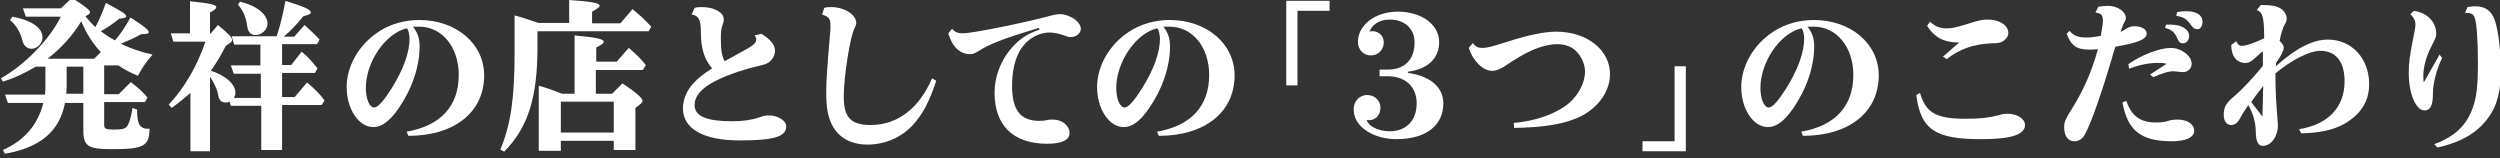
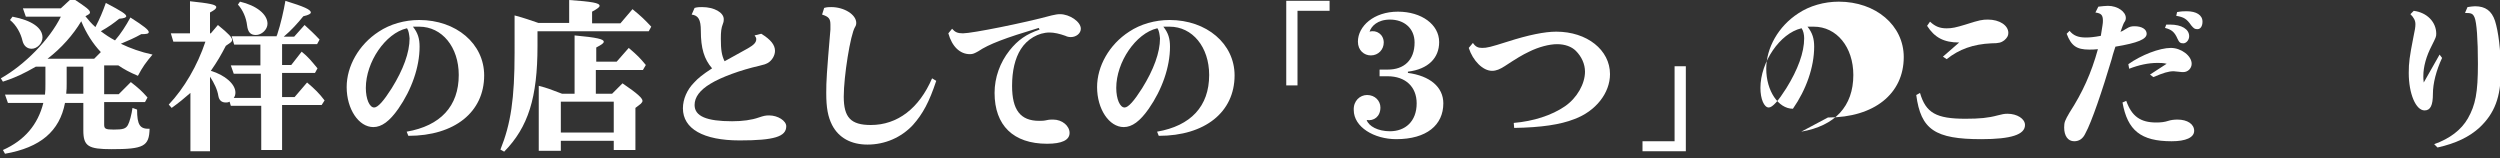
<svg xmlns="http://www.w3.org/2000/svg" version="1.1" id="レイヤー_1" x="0px" y="0px" viewBox="0 0 600 38" style="enable-background:new 0 0 600 38;" xml:space="preserve">
  <rect x="0" y="0" width="600" height="38" fill="#333333" stroke="none" />
  <style type="text/css">
	.st0{fill:none;}
	.st1{fill:#FFFFFF;}
</style>
  <g>
    <rect x="0.2" y="-0.3" class="st0" width="600" height="38" />
    <g>
      <g>
        <path class="st1" d="M25,22.6h3.5l2.9-2.9c1.8,1.4,2.7,2.2,4,3.7l-0.6,1.1H25v5.4c0,1,0.3,1.2,2.3,1.2c2.2,0,2.9-0.2,3.4-1.1     c0.4-0.7,0.9-2.6,1.1-4.1l1.1,0.4c0,3.7,0.7,4.7,3,4.6c-0.1,4.2-1.4,4.9-9.1,4.9c-5.6,0-6.8-0.7-6.8-4.5v-6.6h-4.4     c-1.3,6.8-5.9,10.7-14.4,12.2l-0.5-0.9c5.2-2.3,8.4-6.1,9.7-11.3H1.9l-0.7-2h9.6c0.1-1,0.1-1.5,0.1-2.4V16H8.6     c-2.8,1.6-4.8,2.6-7.9,3.6l-0.5-0.8c5.7-3.2,11.7-9.3,14.4-14.8H6.2l-0.7-2h9.1l2.7-2.5c3.5,2.3,4.3,2.9,4.3,3.5     c0,0.2-0.2,0.4-0.4,0.5l-0.7,0.4c0.8,1,1.4,1.7,2.4,2.6c1-1.9,1.8-3.8,2.5-5.8c3.8,2,4.9,2.7,4.9,3.2c0,0.3-0.5,0.5-1.7,0.6     c-1.2,1-2.6,2-4.4,3c1.2,0.9,2.1,1.5,3.4,2.2c1.4-1.6,2.6-3.5,3.7-5.5c3.3,2.1,4.4,3,4.4,3.5c0,0.4-0.5,0.5-1.8,0.5     c-1.6,0.9-3.2,1.6-4.9,2.3c2.3,1.1,4.8,2,7.6,2.6c-1.6,1.9-2.4,3-3.5,5.1c-2.1-0.9-3.2-1.5-4.7-2.5H25V22.6z M3,4     c4.7,0.9,7.2,2.7,7.2,5c0,1.4-1.3,2.7-2.6,2.7c-1.1,0-1.9-0.7-2.2-1.9C5,8,3.9,6,2.4,4.8L3,4z M24.2,12.5c-1.9-2-3.5-4.5-4.7-7.4     c-1.9,3.2-4.8,6.5-8.1,9h11.2L24.2,12.5z M16,16v4c0,0.9,0,1.5-0.1,2.4v0.1H20V16H16z" />
        <path class="st1" d="M54.2,11c-1.2,2.3-2,3.7-3.6,6c3.4,1,5.9,3.2,5.9,5.2c0,0.5-0.1,0.9-0.4,1.3h6.5v-5.8h-6.5l-0.7-2h7.1v-5     h-6.3l-0.6-2h10.8c0-0.2,0-0.2,0.1-0.3c0.9-2.7,1.6-5.9,2-8.2c4.5,1.4,6.1,2.1,6.1,2.8c0,0.3-0.5,0.6-1.8,0.9     c-1.3,1.6-2.9,3.4-4.7,4.9h2.5L73.1,6c1.4,1.3,2.1,1.9,3.6,3.5l-0.6,1.1h-8.4v5h2.2l2.5-3.2c1.6,1.3,2.3,2.2,3.8,4l-0.6,1.1h-7.9     v5.8h3l3-3.5c1.9,1.6,2.9,2.6,4.2,4.3l-0.7,1.1h-9.5v10.8h-5V25.4h-7.3l-0.3-1c-0.4,0.2-0.6,0.2-0.9,0.2c-1,0-1.6-0.5-1.8-1.6     c-0.2-1.4-1-3.1-2-4.6v17.9h-4.7v-14c-1.6,1.4-2.7,2.3-4.5,3.6l-0.7-0.8c3.7-3.9,6.9-9.4,8.8-15.1h-7.7L41,8h4.6V0.3     c4.7,0.5,6.3,0.8,6.3,1.4c0,0.4-0.4,0.7-1.5,1.3v5h0.2l1.7-2c2.7,2.2,3.4,3,3.4,3.6c0,0.3-0.2,0.5-0.5,0.7L54.2,11z M57.6,0.4     c3.9,0.9,6.6,3,6.6,5.3c0,1.4-1.4,2.7-2.8,2.7c-1.3,0-1.9-0.7-2.1-2.3c-0.2-1.8-1-3.7-2.2-5L57.6,0.4z" />
        <path class="st1" d="M97.6,31.6c8.1-1.4,12.5-6.1,12.5-13.6c0-6.7-4-11.6-9.5-11.6c-0.3,0-0.5,0-0.9,0l-0.4,0h-0.2     c1.2,1.5,1.6,2.9,1.6,4.8c0,4.9-1.9,10.3-5.1,14.9c-2.1,3-4,4.4-6,4.4c-3.5,0-6.4-4.3-6.4-9.6c0-5,2.9-10.2,7.7-13.3     c2.7-1.8,6.2-2.8,9.7-2.8c8.9,0,15.6,5.7,15.6,13.3c0,8.8-7.1,14.5-18.2,14.5L97.6,31.6z M97.7,6.8c0,0-0.1,0-0.1,0     c-5.1,1.2-9.8,8.1-9.8,14.3c0,2.7,0.9,4.7,2,4.7c0.9,0,2.3-1.6,4.2-4.6c2.8-4.5,4.3-8.6,4.3-12C98.2,8.3,98.1,7.4,97.7,6.8     L97.7,6.8z" />
        <path class="st1" d="M136.6,5.6V0c5.5,0.4,7.3,0.7,7.3,1.4c0,0.3-0.5,0.7-1.8,1.4v2.8h6.8l2.9-3.4c2.2,1.8,2.9,2.5,4.5,4.2     l-0.6,1.1H129V11c0,12.4-2.2,19.5-8,25.4l-0.9-0.5c2.5-6.2,3.4-12.2,3.4-23.3V3.7c2.6,0.7,3.6,1.1,5.7,1.8H136.6z M134.6,36.2     h-5.3V20.6c2,0.5,3,0.9,5.6,1.9h3v-14c5.4,0.5,7,0.9,7,1.5c0,0.4-0.5,0.7-1.8,1.4v3.4h4.9l2.9-3.3c2.1,1.8,2.7,2.4,4.1,4.1     l-0.7,1.2h-11.3v5.7h3.9l2.5-2.5c3.7,2.5,4.8,3.6,4.8,4.2c0,0.2-0.1,0.4-0.4,0.7l-1.3,1V36h-5.2v-2.2h-12.7V36.2z M147.3,31.8     v-7.4h-12.7v7.4H147.3z" />
        <path class="st1" d="M182.7,8.1c2.3,1.4,3.3,2.7,3.3,4.1c0,1.1-0.7,2.3-1.7,2.9c-0.6,0.3-0.8,0.4-2.1,0.7     c-4.4,1-9.1,2.7-11.7,4.3c-2.5,1.5-3.8,3.2-3.8,5.1c0,2.7,2.9,3.9,9,3.9c2.5,0,4.7-0.3,6.4-0.9c1.2-0.4,1.6-0.5,2.5-0.5     c2.1,0,4.1,1.3,4.1,2.6c0,2.5-2.9,3.4-11.2,3.4c-8.7,0-13.6-2.8-13.6-7.7c0-2.2,1-4.5,2.7-6.2c0.9-1,2-1.9,4.3-3.4     c-1.9-2.2-2.7-4.8-2.7-9c0-2.7-0.6-3.7-2.2-3.9l0.7-1.6c0.7-0.2,1.2-0.2,1.8-0.2c2.9,0,5.2,1.3,5.2,2.9c0,0.3,0,0.6-0.2,1.1     c-0.4,1-0.5,1.9-0.5,3.6c0,2.6,0.2,4,0.9,5.4l5.6-3.1c1.4-0.8,2-1.4,2-2.2c0-0.3-0.1-0.5-0.4-0.9L182.7,8.1z" />
        <path class="st1" d="M224.7,19.4c-1.7,5.1-3.2,7.9-5.6,10.6c-2.8,3-6.7,4.7-10.9,4.7c-3.9,0-6.9-1.6-8.5-4.7     c-1-2-1.4-4.1-1.4-7.7c0-2.9,0.1-4.6,1-15.2l0-1.2c0-1.4-0.4-1.9-2-2.4l0.5-1.6c0.7-0.2,1.1-0.2,1.7-0.2c3.1,0,6,1.8,6,3.8     c0,0.4-0.1,0.7-0.3,1c-1.1,1.8-2.7,11.8-2.7,16.7c0,5,1.7,6.8,6.5,6.8c6.4,0,11.6-4,14.7-11.2L224.7,19.4z" />
        <path class="st1" d="M249.3,6.7c-8,2.4-12,3.9-14.5,5.6c-0.9,0.5-1.3,0.7-2,0.7c-2.4,0-4.3-1.8-5.2-5l0.9-1.1     c0.7,0.8,1.3,1.1,2.6,1.1c2.2,0,14.7-2.5,21.3-4.3c0.9-0.2,1.4-0.3,2-0.3c2.3,0,5,1.8,5,3.5c0,1.1-1.1,2-2.4,2     c-0.5,0-0.9-0.1-1.3-0.3c-1.4-0.5-2.7-0.8-3.8-0.8c-2.7,0-5.4,1.6-6.9,4c-1.4,2.2-2.1,5.2-2.1,8.8c0,5.8,2,8.4,6.5,8.4     c0.7,0,1.1,0,2-0.2c0.4-0.1,1-0.1,1.4-0.1c2.1,0,3.9,1.5,3.9,3.2c0,1.7-1.8,2.6-5.4,2.6c-8.1,0-12.6-4.4-12.6-12.2     c0-3.7,1.3-7.3,3.6-10.2c2-2.5,4-3.9,7.2-5L249.3,6.7z" />
        <path class="st1" d="M277.7,31.6c8.1-1.4,12.5-6.1,12.5-13.6c0-6.7-4-11.6-9.5-11.6c-0.3,0-0.5,0-0.9,0l-0.4,0h-0.2     c1.2,1.5,1.6,2.9,1.6,4.8c0,4.9-1.9,10.3-5.1,14.9c-2.1,3-4,4.4-6,4.4c-3.5,0-6.4-4.3-6.4-9.6c0-5,2.9-10.2,7.7-13.3     c2.7-1.8,6.2-2.8,9.7-2.8c8.9,0,15.6,5.7,15.6,13.3c0,8.8-7.1,14.5-18.2,14.5L277.7,31.6z M277.8,6.8c0,0-0.1,0-0.1,0     c-5.1,1.2-9.8,8.1-9.8,14.3c0,2.7,0.9,4.7,2,4.7c0.9,0,2.3-1.6,4.2-4.6c2.8-4.5,4.3-8.6,4.3-12C278.3,8.3,278.2,7.4,277.8,6.8     L277.8,6.8z" />
        <path class="st1" d="M308.7,20.6V0.2h10.4v2.4h-7.7v17.9H308.7z" />
        <path class="st1" d="M328.1,22.8c1.9,0,3.2,1.4,3.2,3c0,2.2-1.6,3.3-3.3,3c0.5,1.5,2.7,2.7,5.6,2.7c3.6,0,6.4-2.3,6.4-6.7     c0-3.9-2.6-6.5-7-6.5h-1.9v-1.6h2c3.8,0,6.4-2.2,6.4-6.5c0-3.4-2.5-5.5-5.9-5.5c-3,0-4.5,1.6-4.9,2.9c1.7-0.5,3.4,0.7,3.4,2.6     c0,1.7-1.3,3.1-3.1,3.1c-1.6,0-3.1-1.2-3.1-3.3c0-3.7,3.8-7.2,9.6-7.2c5.7,0,9.9,3.1,9.9,7.3c0,3.8-2.6,6.5-7.5,7.1v0.3     c5.3,0.7,8.5,3.4,8.5,7.3c0,5.2-4,8.6-11.3,8.6c-5.3,0-10.2-2.9-10.2-7C324.8,24.2,326.4,22.8,328.1,22.8z" />
        <path class="st1" d="M363.3,29.5c4.7-0.4,9.1-1.8,12.3-4c2.9-2,4.8-5.4,4.8-8.3c0-1.8-0.8-3.6-2.2-5c-1-1-2.6-1.6-4.5-1.6     c-1.9,0-4.5,0.7-6.7,1.8c-1.7,0.8-3,1.6-5.9,3.5c-1.1,0.7-2,1.1-3,1.1c-2.2,0-4.6-2.4-5.6-5.5l1-1.2c0.6,0.9,1.2,1.2,2.2,1.2     c1.2,0,2-0.2,6.1-1.5c5-1.6,8.9-2.4,11.7-2.4c7.4,0,12.9,4.4,12.9,10.2c0,4.5-3.4,8.9-8.6,10.8c-3.3,1.3-7.9,2-14.4,2.1     L363.3,29.5z" />
        <path class="st1" d="M404.6,15.9v20.4h-10.4v-2.4h7.7V15.9H404.6z" />
-         <path class="st1" d="M432.3,31.6c8.1-1.4,12.5-6.1,12.5-13.6c0-6.7-4-11.6-9.5-11.6c-0.3,0-0.5,0-0.9,0l-0.4,0h-0.2     c1.2,1.5,1.6,2.9,1.6,4.8c0,4.9-1.9,10.3-5.1,14.9c-2.1,3-4,4.4-6,4.4c-3.5,0-6.4-4.3-6.4-9.6c0-5,2.9-10.2,7.7-13.3     c2.7-1.8,6.2-2.8,9.7-2.8c8.9,0,15.6,5.7,15.6,13.3c0,8.8-7.1,14.5-18.2,14.5L432.3,31.6z M432.4,6.8c0,0-0.1,0-0.1,0     c-5.1,1.2-9.8,8.1-9.8,14.3c0,2.7,0.9,4.7,2,4.7c0.9,0,2.3-1.6,4.2-4.6c2.8-4.5,4.3-8.6,4.3-12C433,8.3,432.8,7.4,432.4,6.8     L432.4,6.8z" />
+         <path class="st1" d="M432.3,31.6c8.1-1.4,12.5-6.1,12.5-13.6c0-6.7-4-11.6-9.5-11.6c-0.3,0-0.5,0-0.9,0l-0.4,0h-0.2     c1.2,1.5,1.6,2.9,1.6,4.8c0,4.9-1.9,10.3-5.1,14.9c-3.5,0-6.4-4.3-6.4-9.6c0-5,2.9-10.2,7.7-13.3     c2.7-1.8,6.2-2.8,9.7-2.8c8.9,0,15.6,5.7,15.6,13.3c0,8.8-7.1,14.5-18.2,14.5L432.3,31.6z M432.4,6.8c0,0-0.1,0-0.1,0     c-5.1,1.2-9.8,8.1-9.8,14.3c0,2.7,0.9,4.7,2,4.7c0.9,0,2.3-1.6,4.2-4.6c2.8-4.5,4.3-8.6,4.3-12C433,8.3,432.8,7.4,432.4,6.8     L432.4,6.8z" />
        <path class="st1" d="M460.8,22.3c1.4,4.8,3.9,6.2,10.9,6.2c3.4,0,5.5-0.2,7.7-0.8c1.1-0.3,1.7-0.4,2.4-0.4c2.3,0,4.2,1.2,4.2,2.7     c0,2.3-3.3,3.4-10.5,3.4c-11.1,0-14.5-2.3-15.6-10.6L460.8,22.3z M470.2,10.2c-3.7,0-5.9-1.2-7.7-4l0.7-1c1.3,1.2,2.4,1.6,4,1.6     c1.3,0,2.2-0.2,4.5-0.9c3.4-1.1,4.1-1.2,5.4-1.2c2.8,0,4.9,1.4,4.9,3.2c0,0.7-0.3,1.2-1,1.8c-0.7,0.5-1.2,0.7-3.1,0.7     c-4.3,0.2-7.7,1.4-10.7,3.8l-0.9-0.6L470.2,10.2z" />
        <path class="st1" d="M503.6,1.6c0.9-0.1,1.7-0.2,2.3-0.2c2.3,0,4.3,1.4,4.3,2.9c0,0.4-0.1,0.7-0.4,1.1c-0.2,0.3-0.5,1.2-0.9,2.3     l0.1-0.1c0.3-0.1,0.5-0.2,0.8-0.4c0.1-0.1,0.2-0.1,0.5-0.3c0.8-0.5,1.2-0.6,2-0.6c1.7,0,2.9,0.7,2.9,1.8c0,1.3-2.1,2.2-7.5,3.1     c-0.2,0.7-0.5,1.4-0.9,3c-2.2,7.4-4.8,15.1-6.3,17.8c-0.6,1.3-1.5,1.9-2.7,1.9c-1.5,0-2.4-1.3-2.4-3.3c0-1.3,0.2-1.7,1.3-3.6     c3.1-4.8,5.2-9.4,6.8-15.2c-0.7,0.1-1.6,0.1-2.1,0.1c-3,0-4.3-0.9-5.4-3.8l0.7-0.7c0.9,1.1,2,1.6,3.9,1.6c1,0,2-0.1,3.6-0.4     c0.4-2.6,0.5-2.9,0.5-3.6c0-1.4-0.4-1.8-1.8-2L503.6,1.6z M510.3,24.2c1.3,3.7,3.4,5.2,7.2,5.2c1.1,0,2-0.1,2.9-0.4     c0.6-0.2,1.4-0.3,2.2-0.3c2.4,0,4,1.1,4,2.7c0,1.6-2,2.5-5.4,2.5c-7.4,0-10.6-2.6-11.8-9.3L510.3,24.2z M520,15.3     c-0.9-0.2-1.4-0.2-2.2-0.2c-2.2,0-4.5,0.5-6.8,1.4l-0.2-1.1c3.1-2.2,7.5-3.9,10.2-3.9c2.5,0,5,1.9,5,3.8c0,1.1-0.9,2-2,2     c-0.3,0-0.5,0-1.3-0.1c-0.4,0-0.7-0.1-1-0.1c-1.3,0-2.5,0.4-4.9,1.4l-0.8-0.6L520,15.3z M519.9,5.9c0.4,0,0.7,0,0.9,0     c2.8,0,4.6,1.1,4.6,2.8c0,0.9-0.7,1.7-1.4,1.7c-0.7,0-1-0.2-1.4-1.1c-0.7-1.6-1.4-2.2-3-2.6L519.9,5.9z M522.5,2.9     c1.1-0.2,1.6-0.2,2.3-0.2c2.3,0,3.8,0.9,3.8,2.5c0,1.1-0.5,1.8-1.2,1.8c-0.7,0-0.9-0.2-1.5-0.9c-1.1-1.6-1.8-2-3.6-2.3L522.5,2.9     z" />
-         <path class="st1" d="M536.7,9.9c0.4,0.9,0.8,1.1,1.4,1.1c0.9,0,2.7-0.6,5.3-1.8c0-5.2-0.4-6.3-1.8-6.8l1-1.2     c2.5,0,3.5,0.2,4.5,0.7c1.1,0.6,1.7,1.6,1.7,2.5c0,0.5-0.1,0.9-0.4,1.4c-0.5,0.7-1,2.5-1.3,4c0.7,0.7,1,1.1,1,1.6     c0,0.7-0.6,2-1.8,3.6l-0.1,0.9c4.9-4.4,8.9-6.4,12.5-6.4c5.7,0,9.9,4.5,9.9,10.7c0,4.1-2,7.3-6.1,9.6c-2.6,1.4-5.7,2.1-10.2,2.2     l-0.5-1c6.9-1.1,10.9-5.2,10.9-11.5c0-4.7-2.1-7.3-5.8-7.3c-2.7,0-6.9,2.2-10.8,5.4c0,4.2,0.2,7.5,0.5,10.9     c0,0.6,0.1,1.1,0.1,1.6c0,2.6-1.6,4.9-3.6,4.9c-1.1,0-1.6-0.9-1.7-3c0-2.6-0.6-4.6-1.8-6.8c-0.4,0.6-0.7,1.1-1.5,2.3     c-0.2,0.4-0.4,0.7-0.6,1.1l-0.2,0.3c-0.4,0.7-1.1,1.1-1.8,1.1c-1.1,0-1.8-0.9-1.8-2.5c0-1.8,0.6-2.8,2.4-4.3c1.7-1.4,4.2-4,7-7.4     l0-1.9c0-0.5,0-0.9,0-1.6c-0.5,0.4-0.9,0.7-2.2,1.9c-0.8,0.7-1.3,0.9-2,0.9c-2.1,0-3.4-1.6-3.4-4.3L536.7,9.9z M543,28     c0-0.7,0-1.7,0.1-4.1c0-1.3,0-2,0.1-3.3c-1.7,2.2-2.2,2.8-2.9,3.9L543,28z" />
        <path class="st1" d="M586.1,13.9c-1.4,3-2.2,6.1-2.2,8.6c0,2.8-0.6,4-2,4c-2.1,0-3.8-4-3.8-9c0-2.5,0.2-3.9,1.1-8.5     c0.4-1.9,0.5-2.5,0.5-3.2c0-0.9-0.4-1.6-1.2-2.4l0.8-0.8c3.2,0.4,5.4,2.7,5.4,5.5c0,0.7-0.1,0.9-1.1,2.9c-1.3,2.5-2,5-2,7.3     c0,0.5,0,0.8,0.1,1.5l3.8-6.7L586.1,13.9z M584.2,34.6c3.7-1.3,6.5-3.4,8.1-6.2c1.8-3.2,2.4-6.1,2.4-13.1c0-5.9-0.3-9.9-0.8-11.1     c-0.4-0.9-0.7-1.1-2.3-1.1l0.6-1.4c0.8-0.1,1.2-0.2,1.8-0.2c2.5,0,4,1.1,4.8,3.5c0.8,2.5,1.4,7.1,1.4,12c0,6.3-1.5,10.2-5.1,13.6     c-2.4,2.2-5.6,3.8-10.1,4.8L584.2,34.6z" />
      </g>
    </g>
  </g>
</svg>